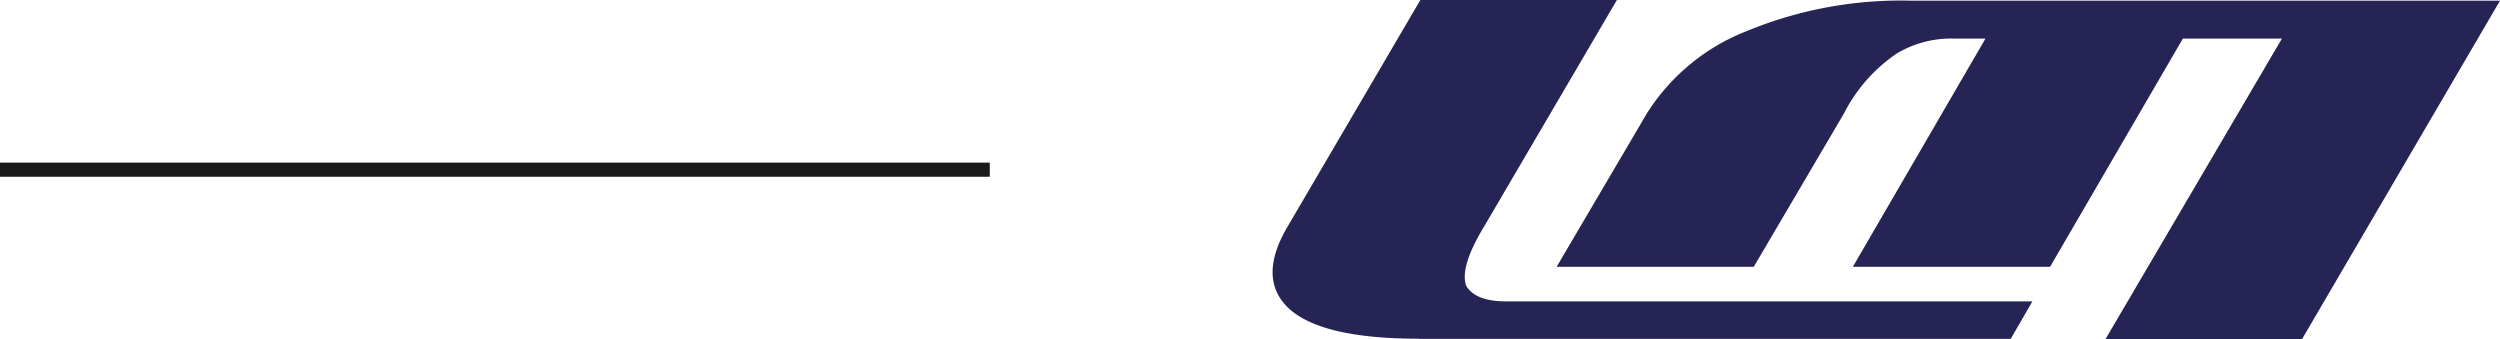
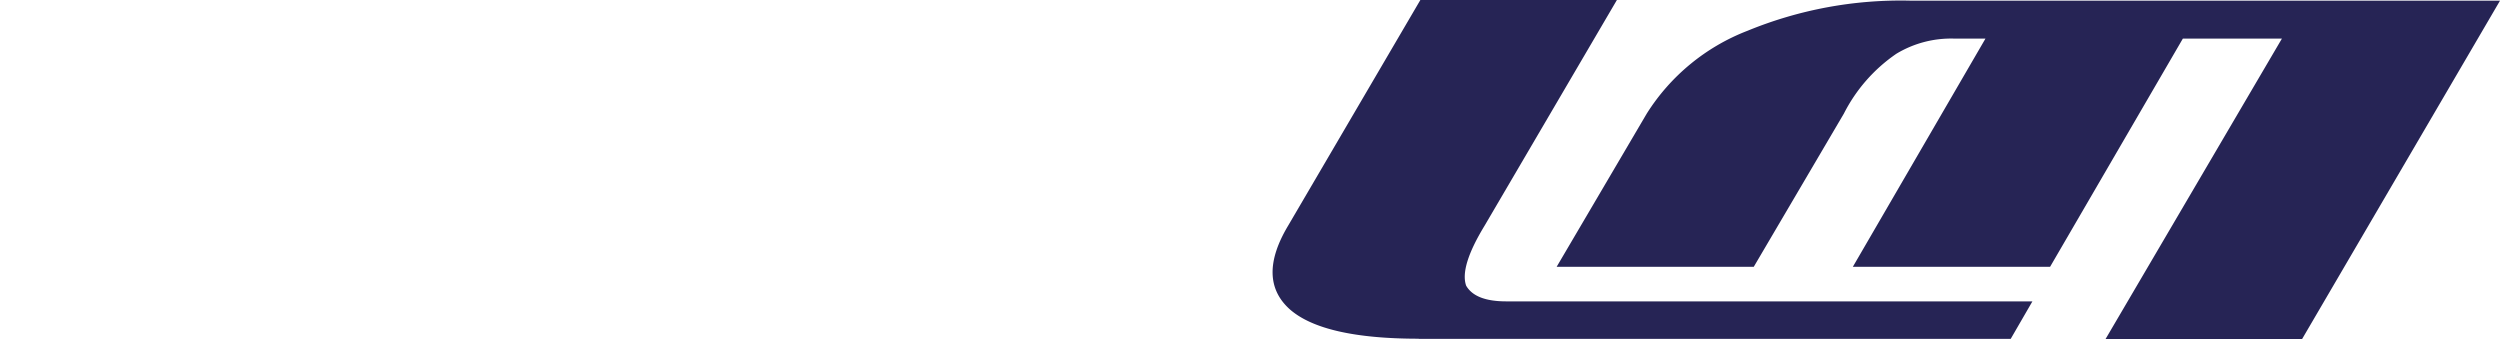
<svg xmlns="http://www.w3.org/2000/svg" width="176.809" height="24" viewBox="0 0 176.809 24">
  <g id="Raggruppa_494" data-name="Raggruppa 494" transform="translate(-1251 -1972)">
-     <line id="Linea_19" data-name="Linea 19" x2="70" transform="translate(1251 1984)" fill="none" stroke="#1a1a1a" stroke-width="1" />
    <path id="logo-lmgroup-blu" d="M54.72,32.268H68.67l9.389-16.137h7.006L72.579,37.4h13.9l14.013-23.955H58.745a28.539,28.539,0,0,0-11.478,2.133,14.663,14.663,0,0,0-7.122,5.855L33.772,32.268H47.713l6.373-10.835A11.354,11.354,0,0,1,57.8,17.2a7.49,7.49,0,0,1,4.061-1.071H64.1Zm-30.7,5.087q-6.774,0-9.131-2.089c-1.571-1.419-1.607-3.392-.116-5.891L24.133,13.4h13.9L28.667,29.376q-1.767,2.905-1.294,4.231c.428.741,1.374,1.107,2.829,1.107H67.42l-1.535,2.651H24.017Z" transform="translate(1327.32 1958.6)" fill="#262455" />
  </g>
</svg>